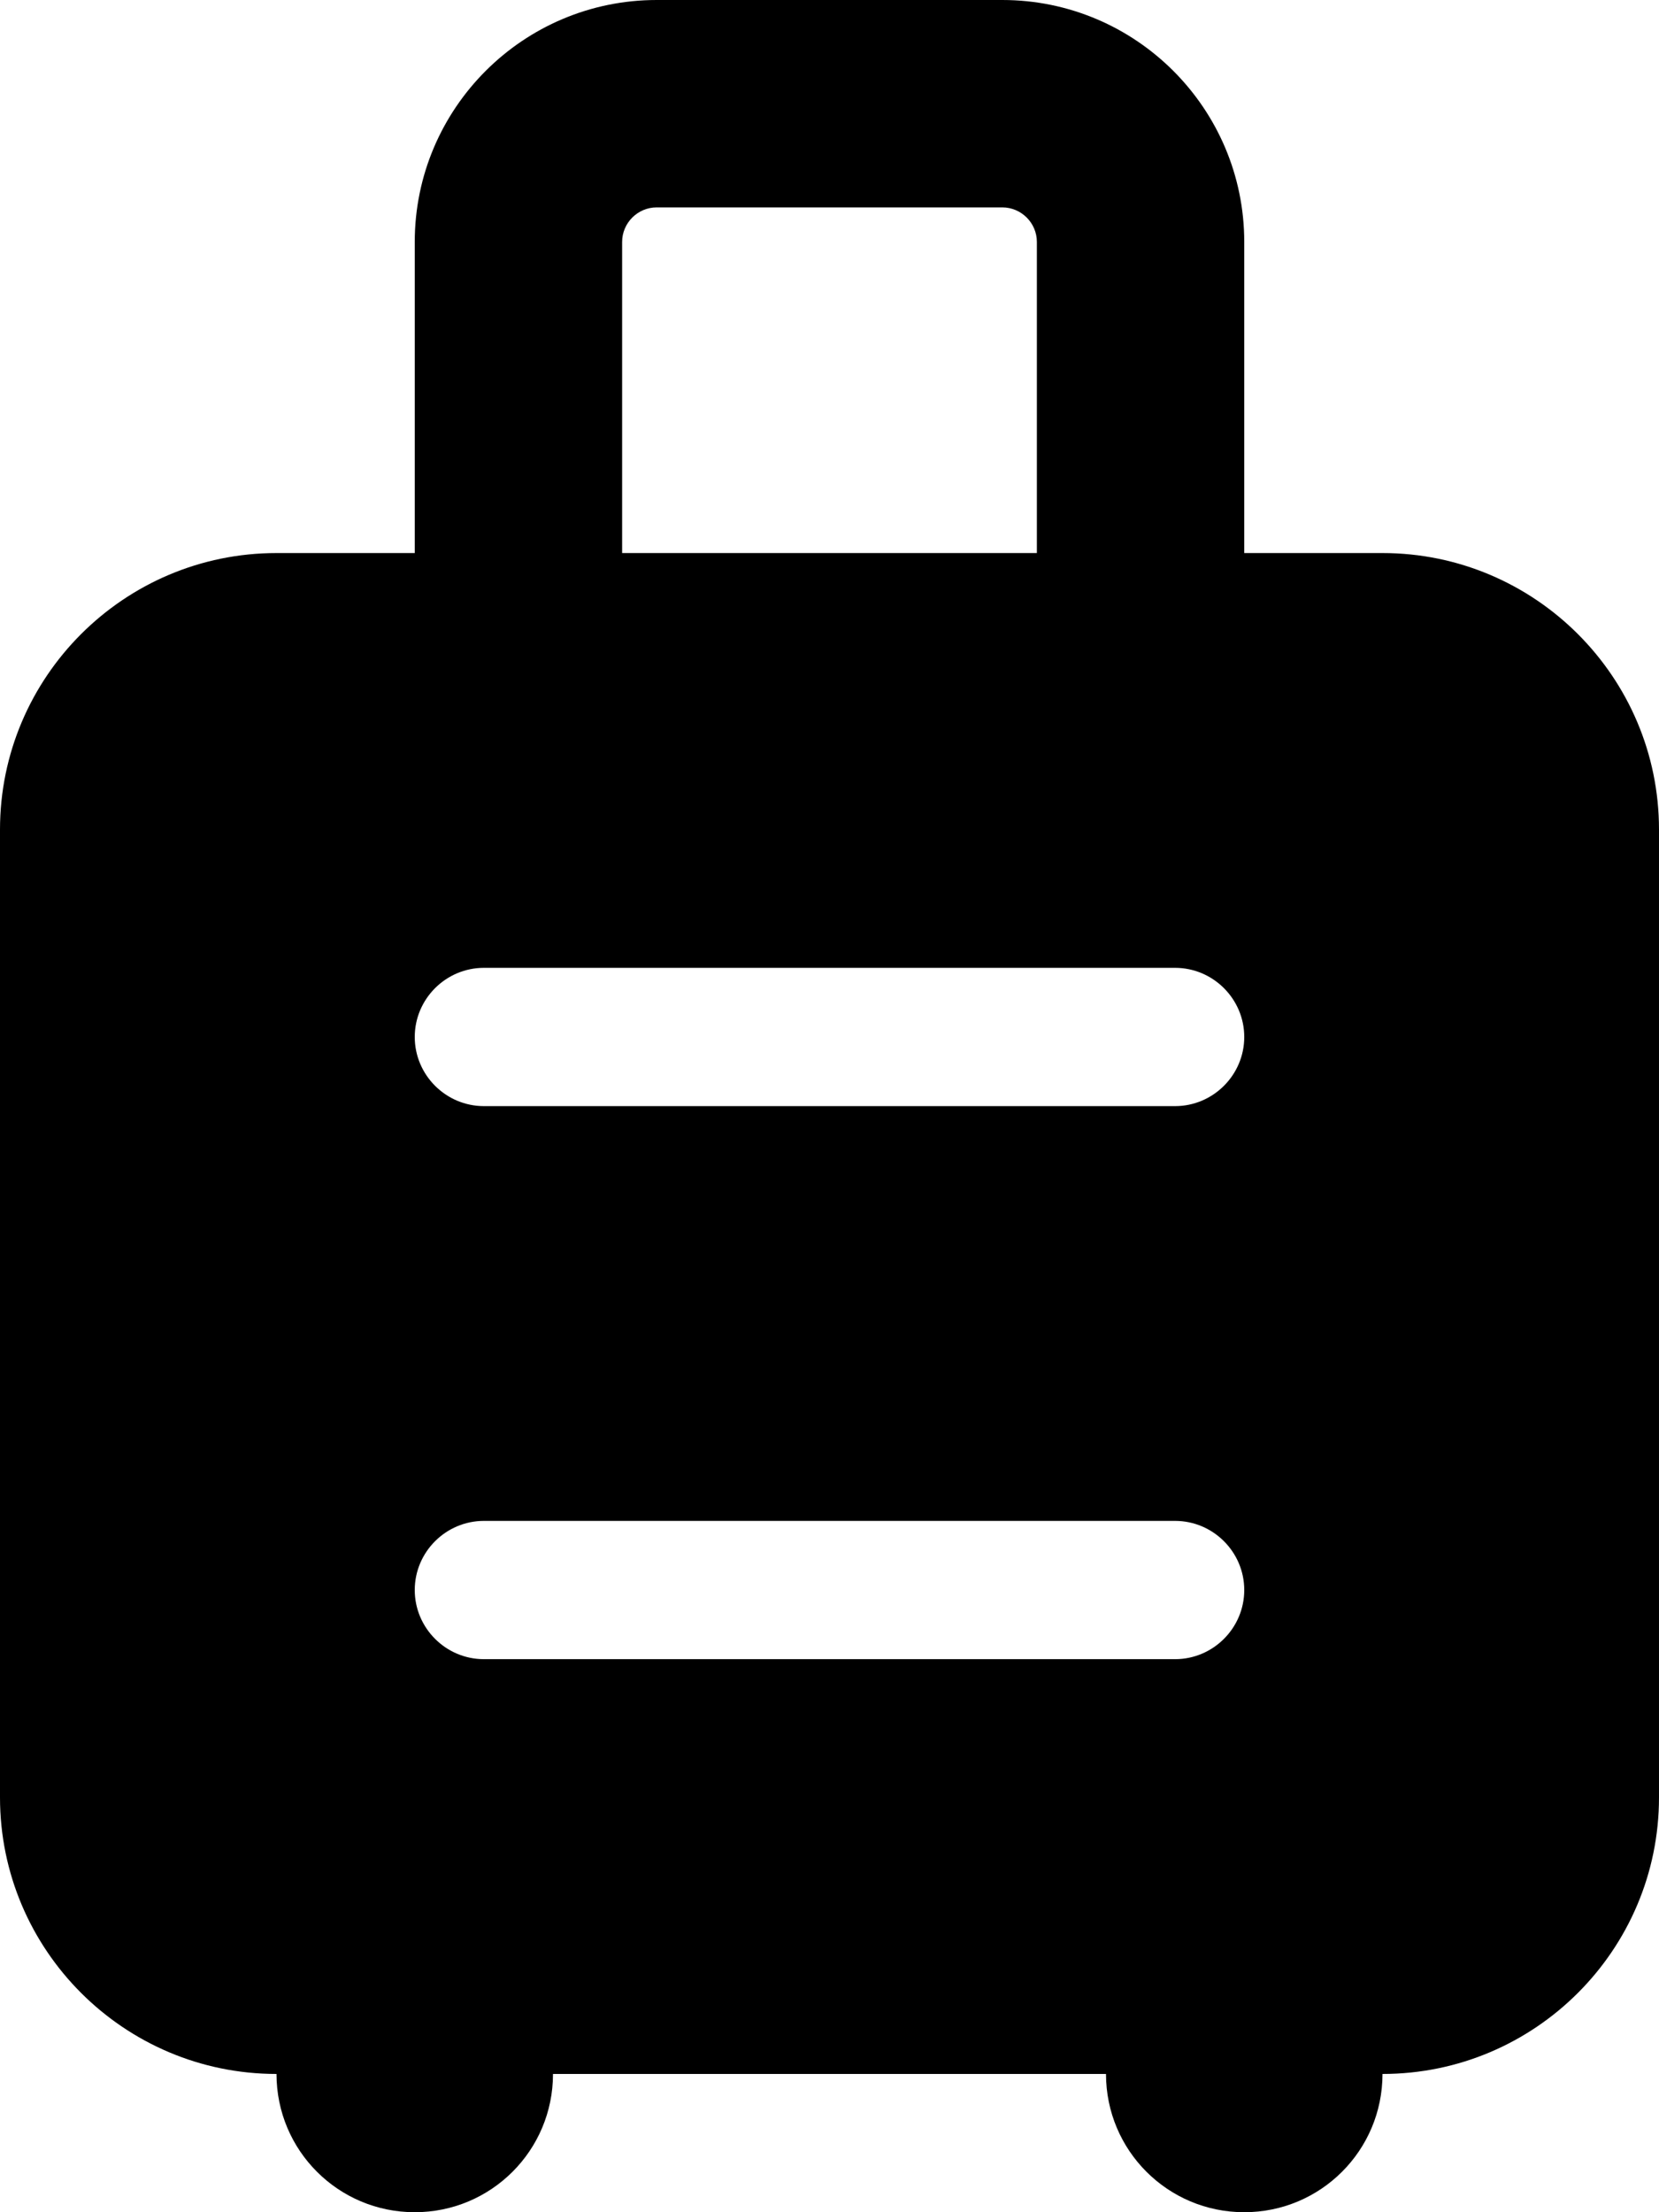
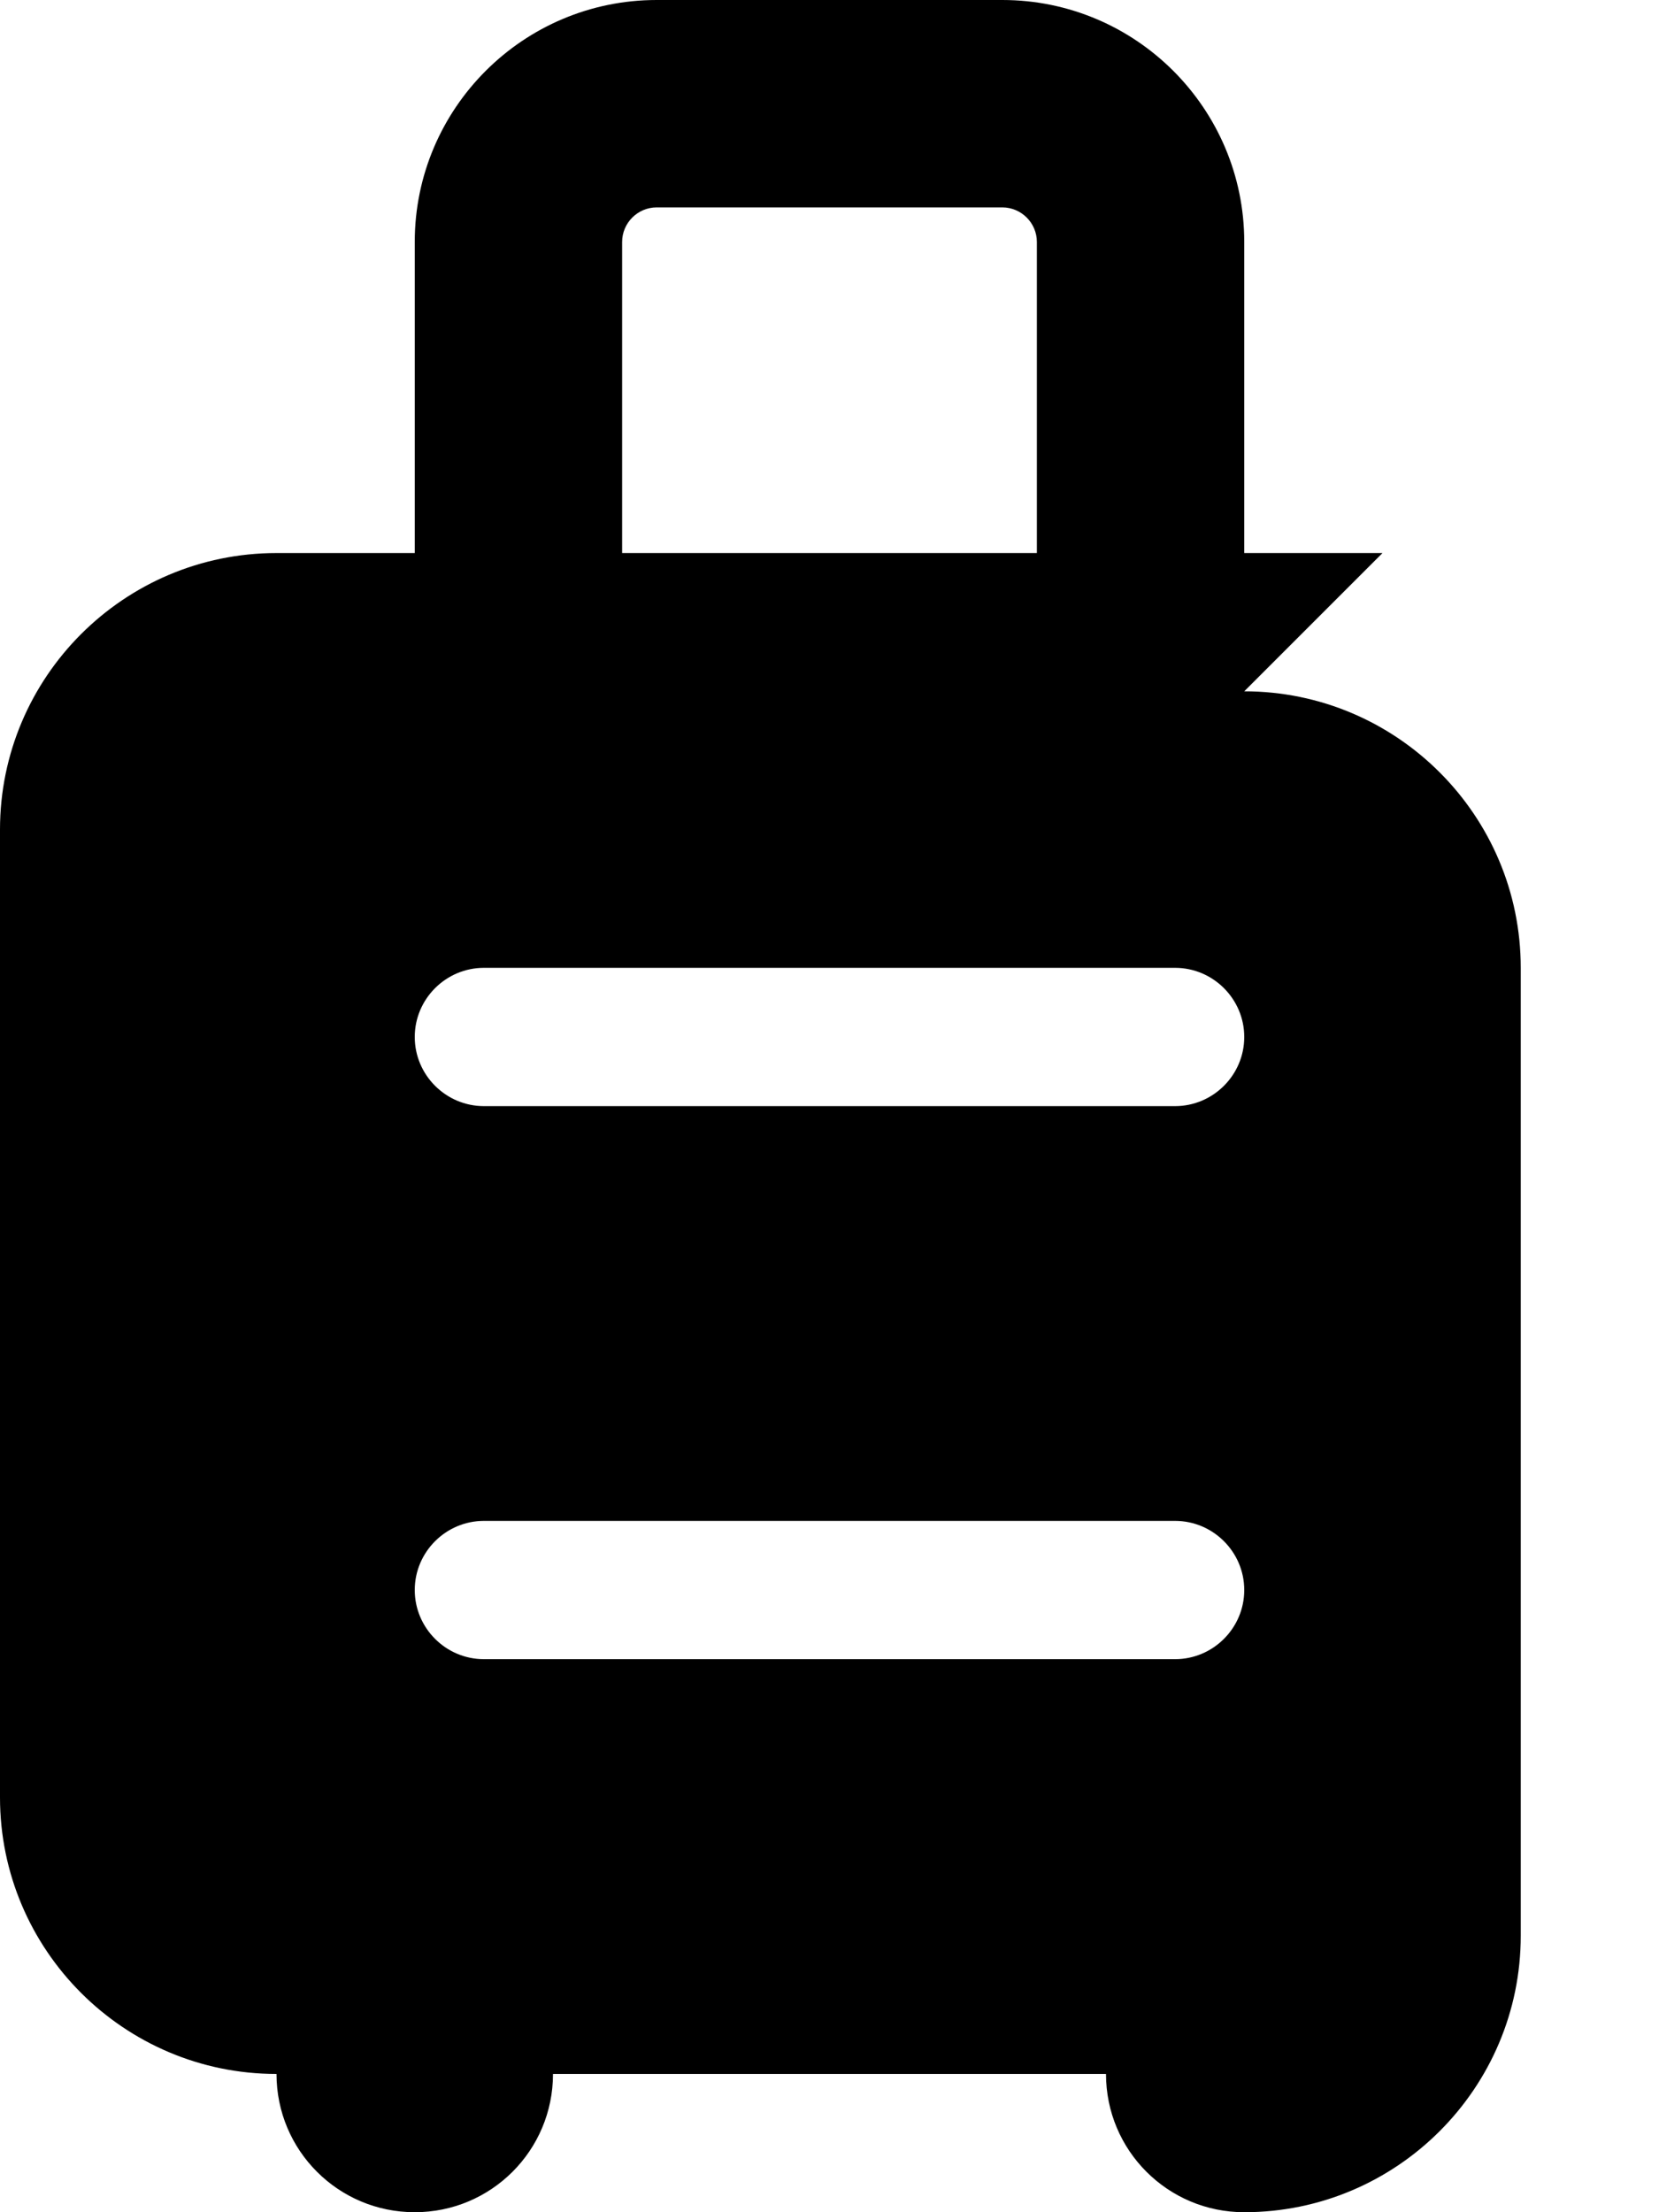
<svg xmlns="http://www.w3.org/2000/svg" viewBox="0 0 384 512">
-   <path d="M144 56c0-4.4 3.6-8 8-8l80 0c4.4 0 8 3.6 8 8l0 72-96 0 0-72zm176 72l-32 0 0-72c0-30.9-25.1-56-56-56L152 0C121.1 0 96 25.1 96 56l0 72-32 0c-35.3 0-64 28.7-64 64L0 416c0 35.3 28.7 64 64 64c0 17.7 14.3 32 32 32s32-14.3 32-32l128 0c0 17.7 14.3 32 32 32s32-14.3 32-32c35.3 0 64-28.7 64-64l0-224c0-35.3-28.7-64-64-64zM112 224l160 0c8.8 0 16 7.2 16 16s-7.2 16-16 16l-160 0c-8.8 0-16-7.2-16-16s7.2-16 16-16zm0 128l160 0c8.8 0 16 7.2 16 16s-7.2 16-16 16l-160 0c-8.8 0-16-7.2-16-16s7.2-16 16-16z" />
+   <path d="M144 56c0-4.4 3.6-8 8-8l80 0c4.4 0 8 3.6 8 8l0 72-96 0 0-72zm176 72l-32 0 0-72c0-30.9-25.1-56-56-56L152 0C121.1 0 96 25.1 96 56l0 72-32 0c-35.3 0-64 28.7-64 64L0 416c0 35.3 28.7 64 64 64c0 17.7 14.3 32 32 32s32-14.3 32-32l128 0c0 17.7 14.3 32 32 32c35.3 0 64-28.7 64-64l0-224c0-35.3-28.7-64-64-64zM112 224l160 0c8.8 0 16 7.2 16 16s-7.2 16-16 16l-160 0c-8.8 0-16-7.2-16-16s7.2-16 16-16zm0 128l160 0c8.8 0 16 7.2 16 16s-7.2 16-16 16l-160 0c-8.8 0-16-7.2-16-16s7.2-16 16-16z" />
</svg>